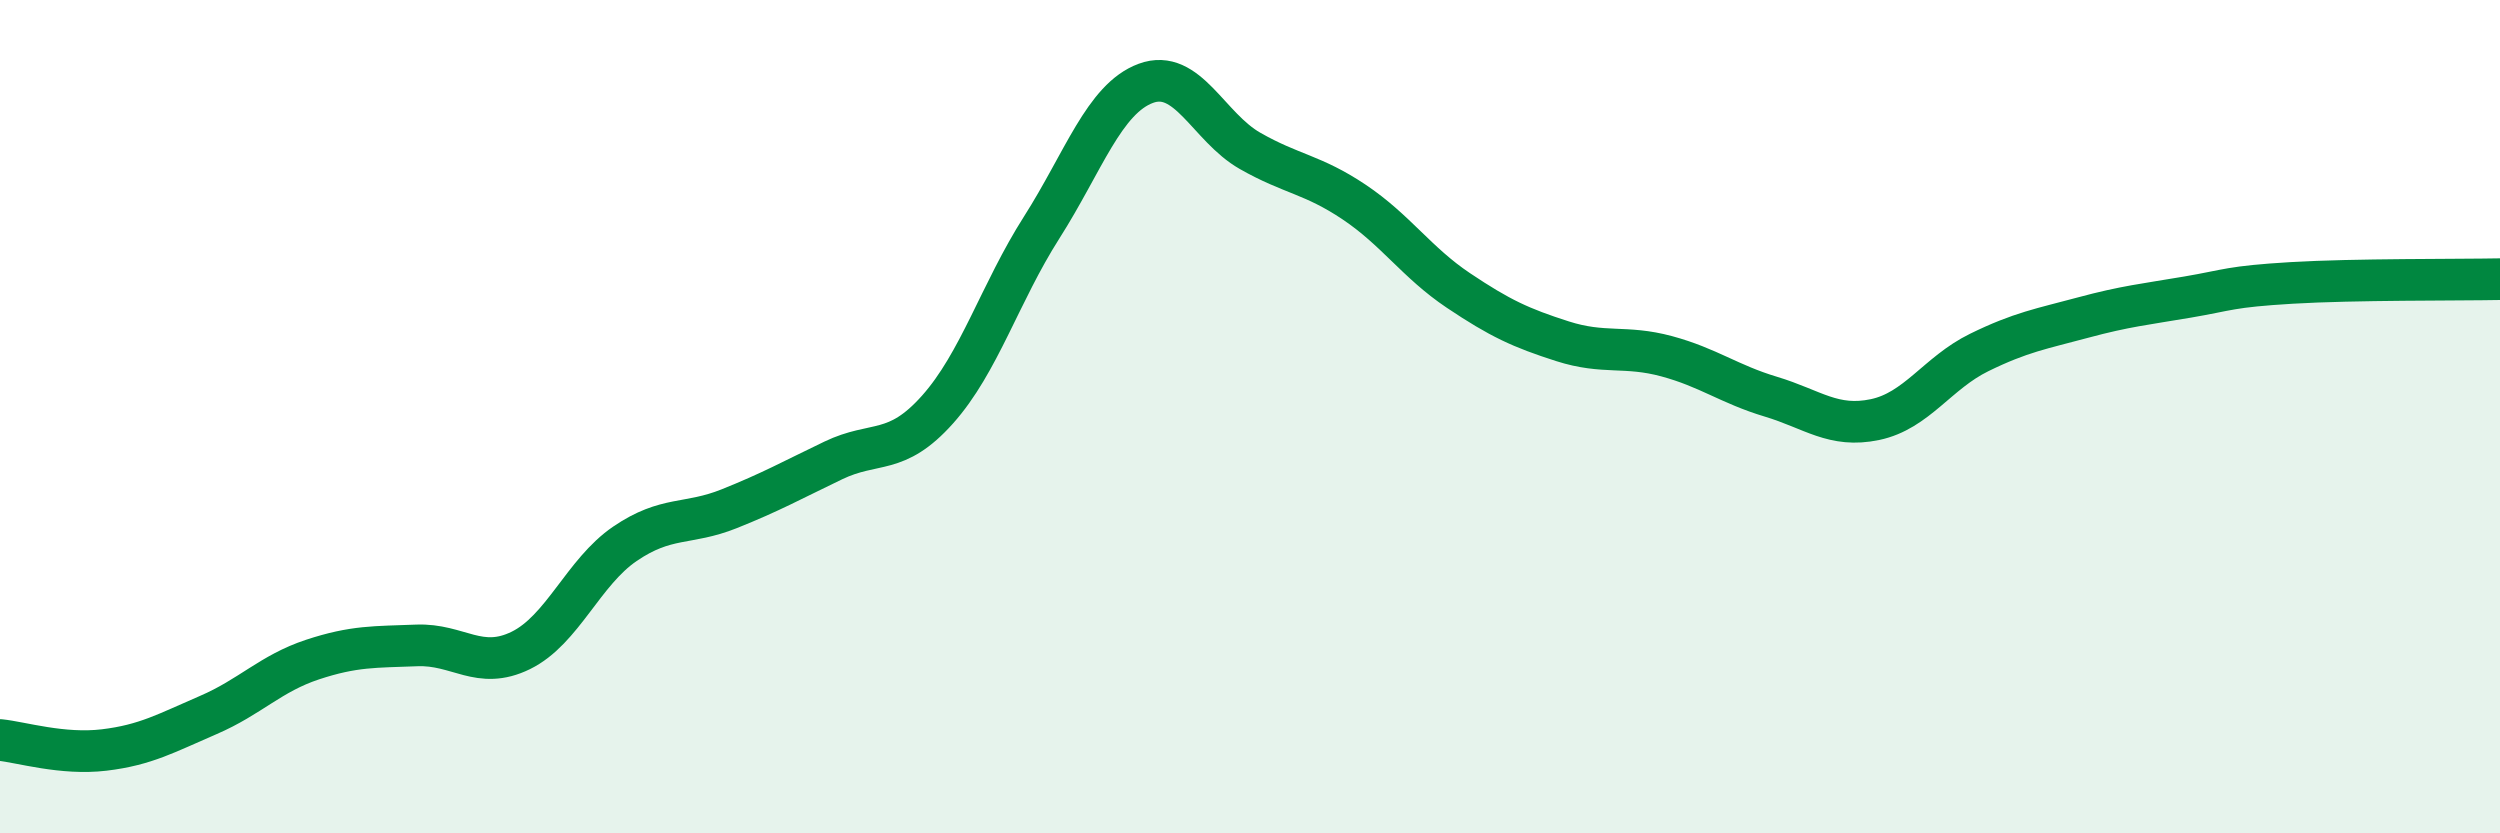
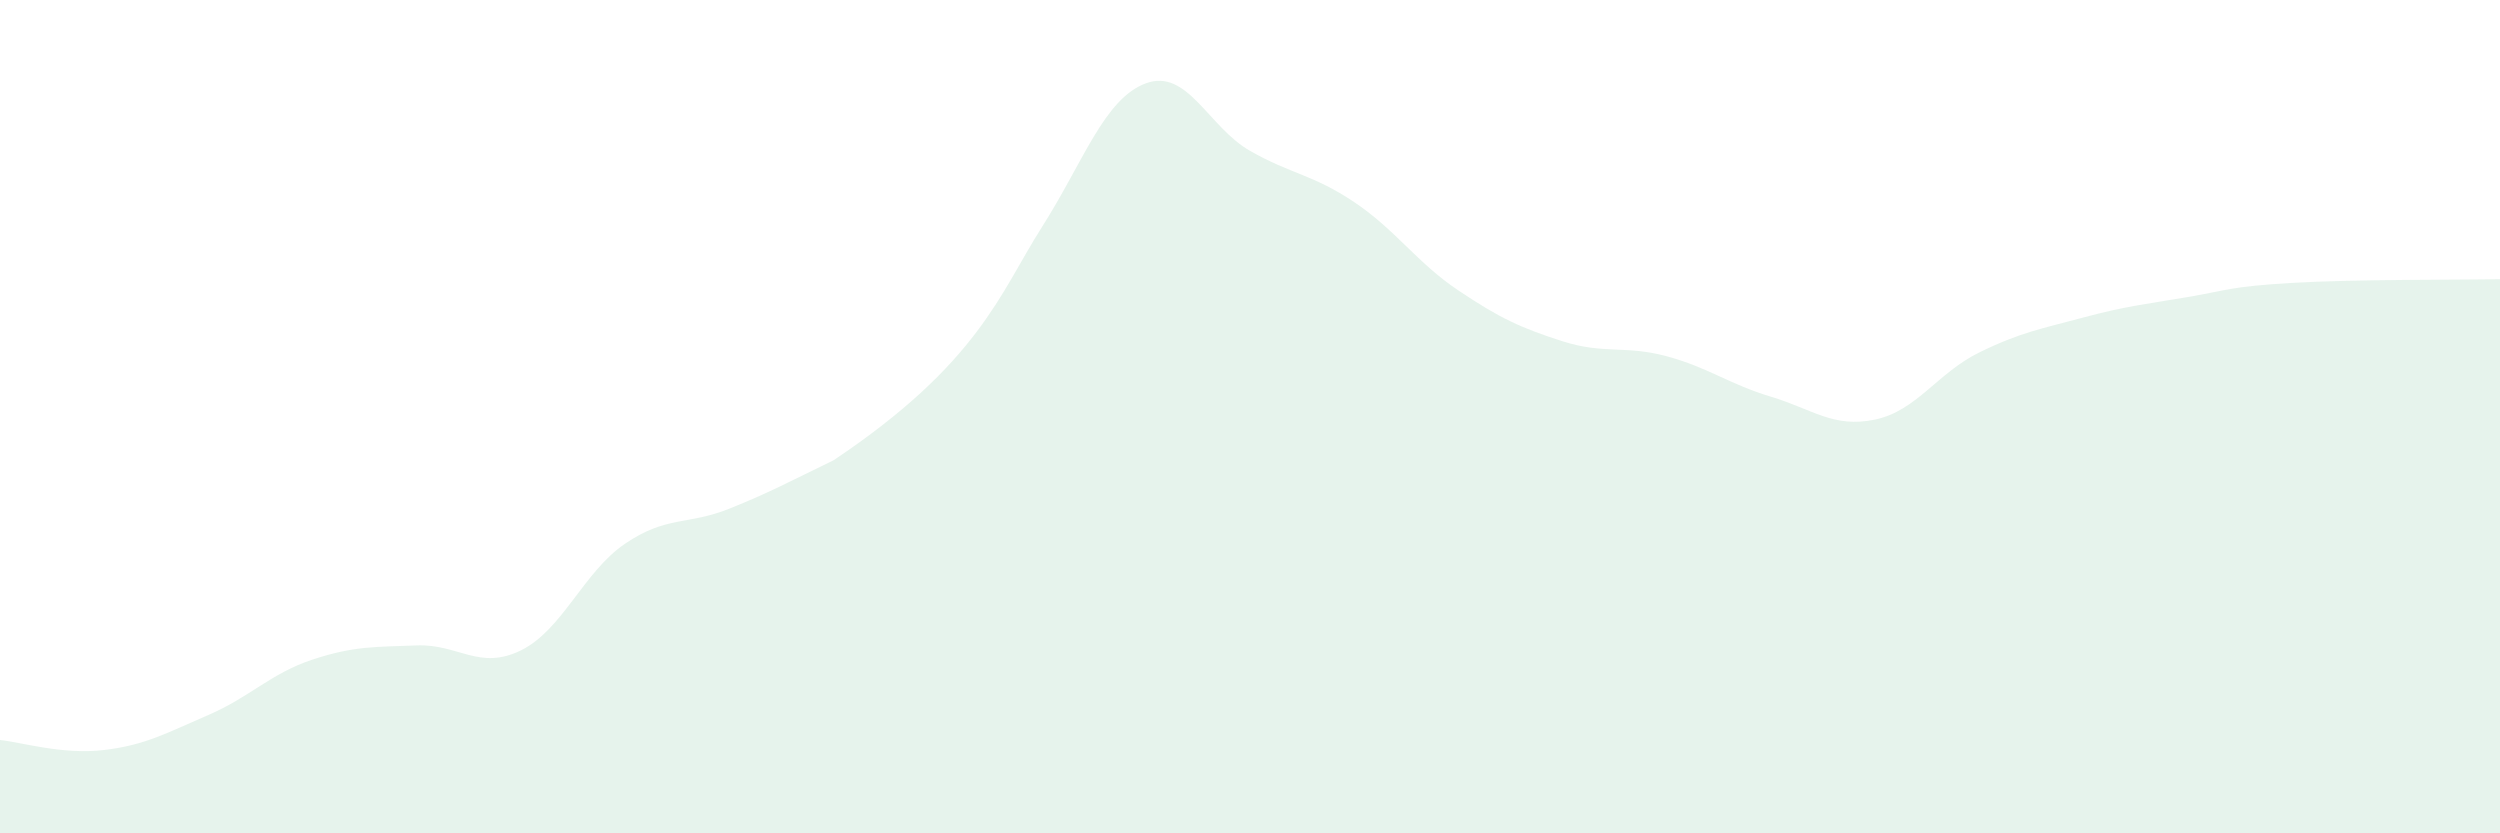
<svg xmlns="http://www.w3.org/2000/svg" width="60" height="20" viewBox="0 0 60 20">
-   <path d="M 0,17.76 C 0.5,17.81 1.5,18.12 2.5,18 C 3.5,17.88 4,17.59 5,17.16 C 6,16.73 6.5,16.16 7.5,15.83 C 8.5,15.5 9,15.53 10,15.49 C 11,15.45 11.5,16.1 12.5,15.61 C 13.5,15.12 14,13.73 15,13.05 C 16,12.37 16.5,12.61 17.5,12.21 C 18.5,11.81 19,11.53 20,11.05 C 21,10.57 21.5,10.95 22.5,9.83 C 23.5,8.71 24,7.03 25,5.46 C 26,3.89 26.5,2.37 27.5,2 C 28.5,1.63 29,3.05 30,3.62 C 31,4.19 31.5,4.18 32.5,4.85 C 33.5,5.52 34,6.3 35,6.97 C 36,7.64 36.5,7.87 37.5,8.19 C 38.5,8.51 39,8.28 40,8.55 C 41,8.82 41.5,9.22 42.5,9.52 C 43.5,9.82 44,10.28 45,10.07 C 46,9.86 46.5,8.95 47.5,8.46 C 48.5,7.97 49,7.89 50,7.62 C 51,7.35 51.5,7.3 52.5,7.13 C 53.5,6.96 53.5,6.88 55,6.79 C 56.5,6.7 59,6.72 60,6.7L60 20L0 20Z" fill="#008740" opacity="0.1" stroke-linecap="round" stroke-linejoin="round" />
-   <path d="M 0,17.76 C 0.5,17.81 1.5,18.12 2.5,18 C 3.5,17.88 4,17.59 5,17.16 C 6,16.73 6.5,16.16 7.5,15.83 C 8.5,15.5 9,15.53 10,15.49 C 11,15.45 11.5,16.1 12.5,15.61 C 13.5,15.12 14,13.73 15,13.05 C 16,12.37 16.5,12.61 17.5,12.21 C 18.5,11.81 19,11.53 20,11.05 C 21,10.57 21.5,10.95 22.5,9.83 C 23.5,8.71 24,7.03 25,5.46 C 26,3.89 26.5,2.37 27.5,2 C 28.5,1.63 29,3.05 30,3.62 C 31,4.19 31.5,4.18 32.5,4.85 C 33.5,5.52 34,6.3 35,6.97 C 36,7.64 36.5,7.87 37.5,8.19 C 38.5,8.51 39,8.28 40,8.55 C 41,8.82 41.5,9.22 42.5,9.52 C 43.5,9.82 44,10.28 45,10.07 C 46,9.86 46.5,8.95 47.5,8.46 C 48.5,7.97 49,7.89 50,7.62 C 51,7.35 51.5,7.3 52.5,7.13 C 53.5,6.96 53.5,6.88 55,6.79 C 56.5,6.7 59,6.72 60,6.7" stroke="#008740" stroke-width="1" fill="none" stroke-linecap="round" stroke-linejoin="round" />
+   <path d="M 0,17.76 C 0.5,17.81 1.5,18.12 2.5,18 C 3.5,17.88 4,17.59 5,17.16 C 6,16.73 6.5,16.16 7.5,15.83 C 8.5,15.5 9,15.53 10,15.49 C 11,15.45 11.5,16.1 12.5,15.61 C 13.5,15.12 14,13.73 15,13.05 C 16,12.37 16.5,12.61 17.5,12.21 C 18.5,11.81 19,11.53 20,11.05 C 23.5,8.71 24,7.03 25,5.46 C 26,3.89 26.5,2.37 27.5,2 C 28.5,1.63 29,3.05 30,3.62 C 31,4.19 31.5,4.18 32.5,4.85 C 33.5,5.52 34,6.3 35,6.97 C 36,7.64 36.5,7.87 37.5,8.19 C 38.5,8.51 39,8.28 40,8.55 C 41,8.82 41.5,9.22 42.5,9.52 C 43.5,9.82 44,10.28 45,10.07 C 46,9.86 46.5,8.95 47.5,8.46 C 48.5,7.97 49,7.89 50,7.62 C 51,7.35 51.5,7.3 52.5,7.13 C 53.5,6.96 53.5,6.88 55,6.79 C 56.5,6.7 59,6.72 60,6.7L60 20L0 20Z" fill="#008740" opacity="0.1" stroke-linecap="round" stroke-linejoin="round" />
</svg>